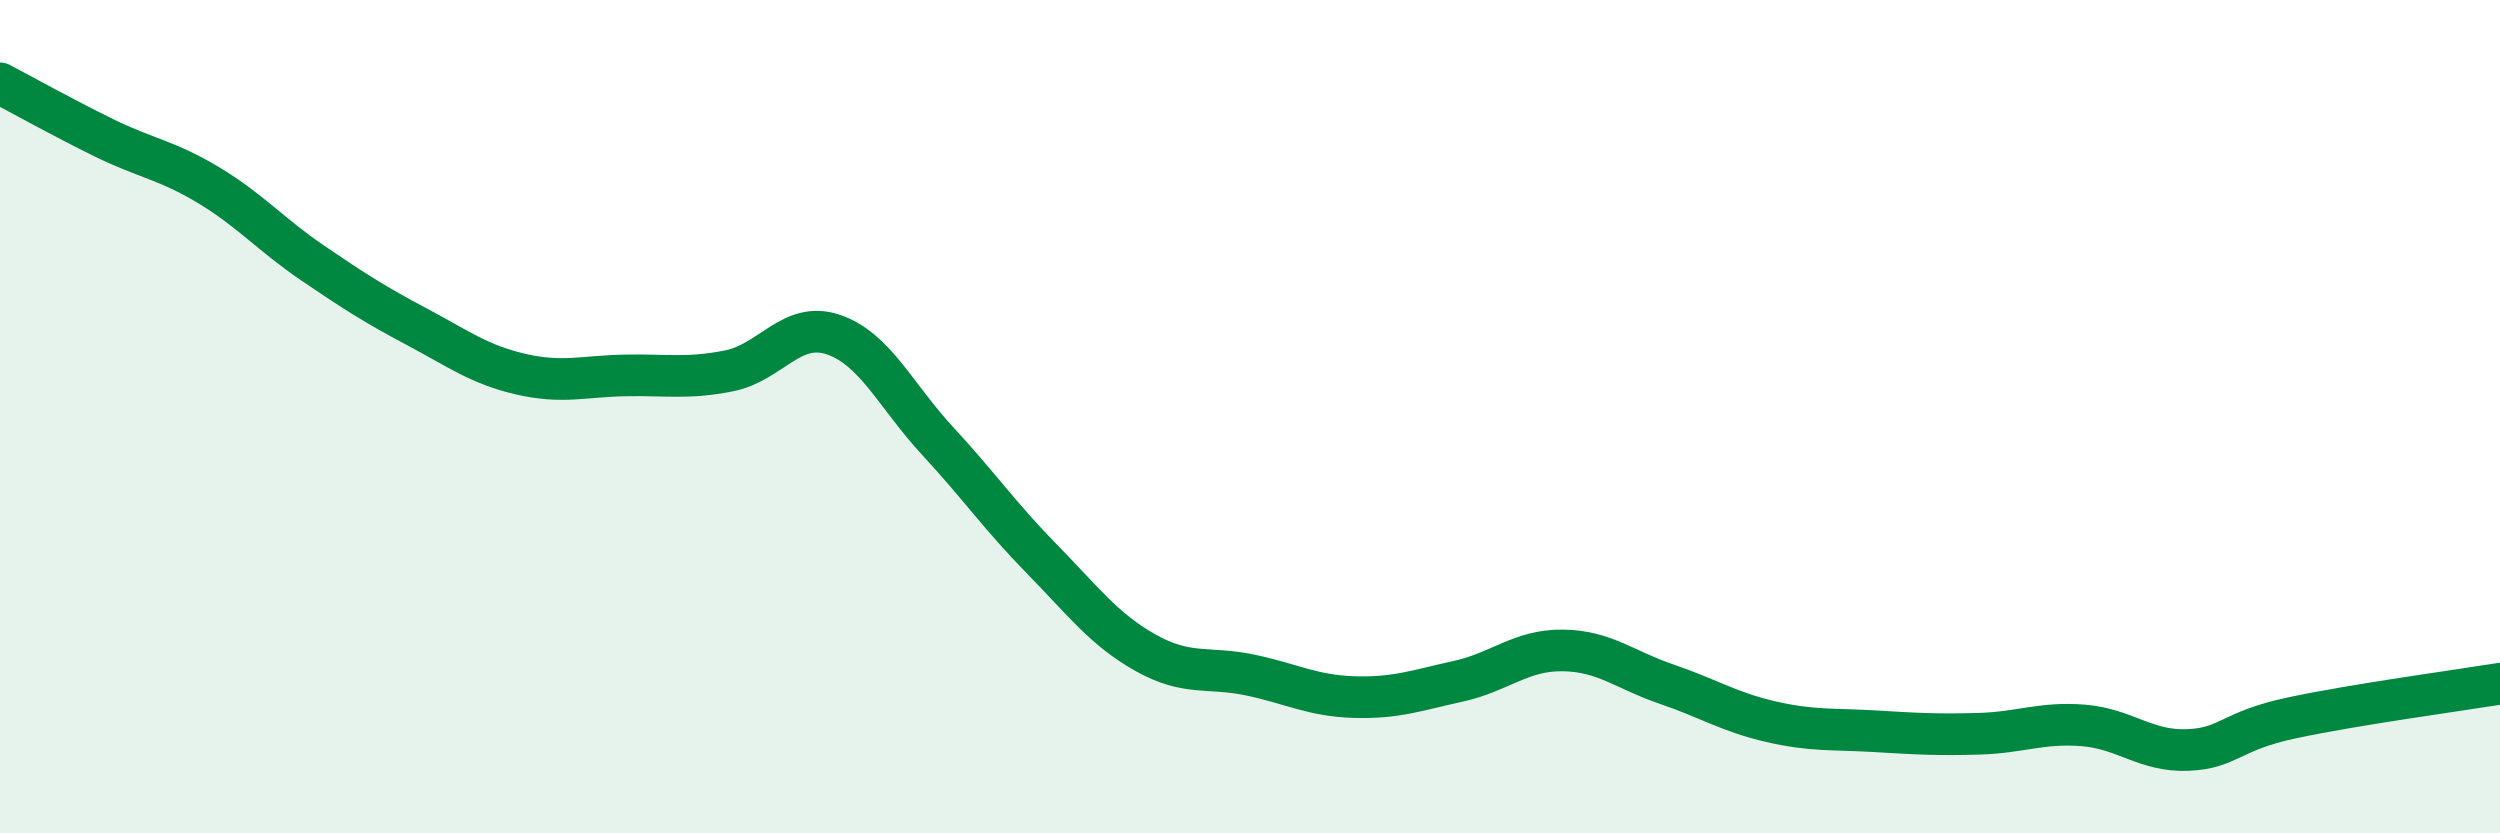
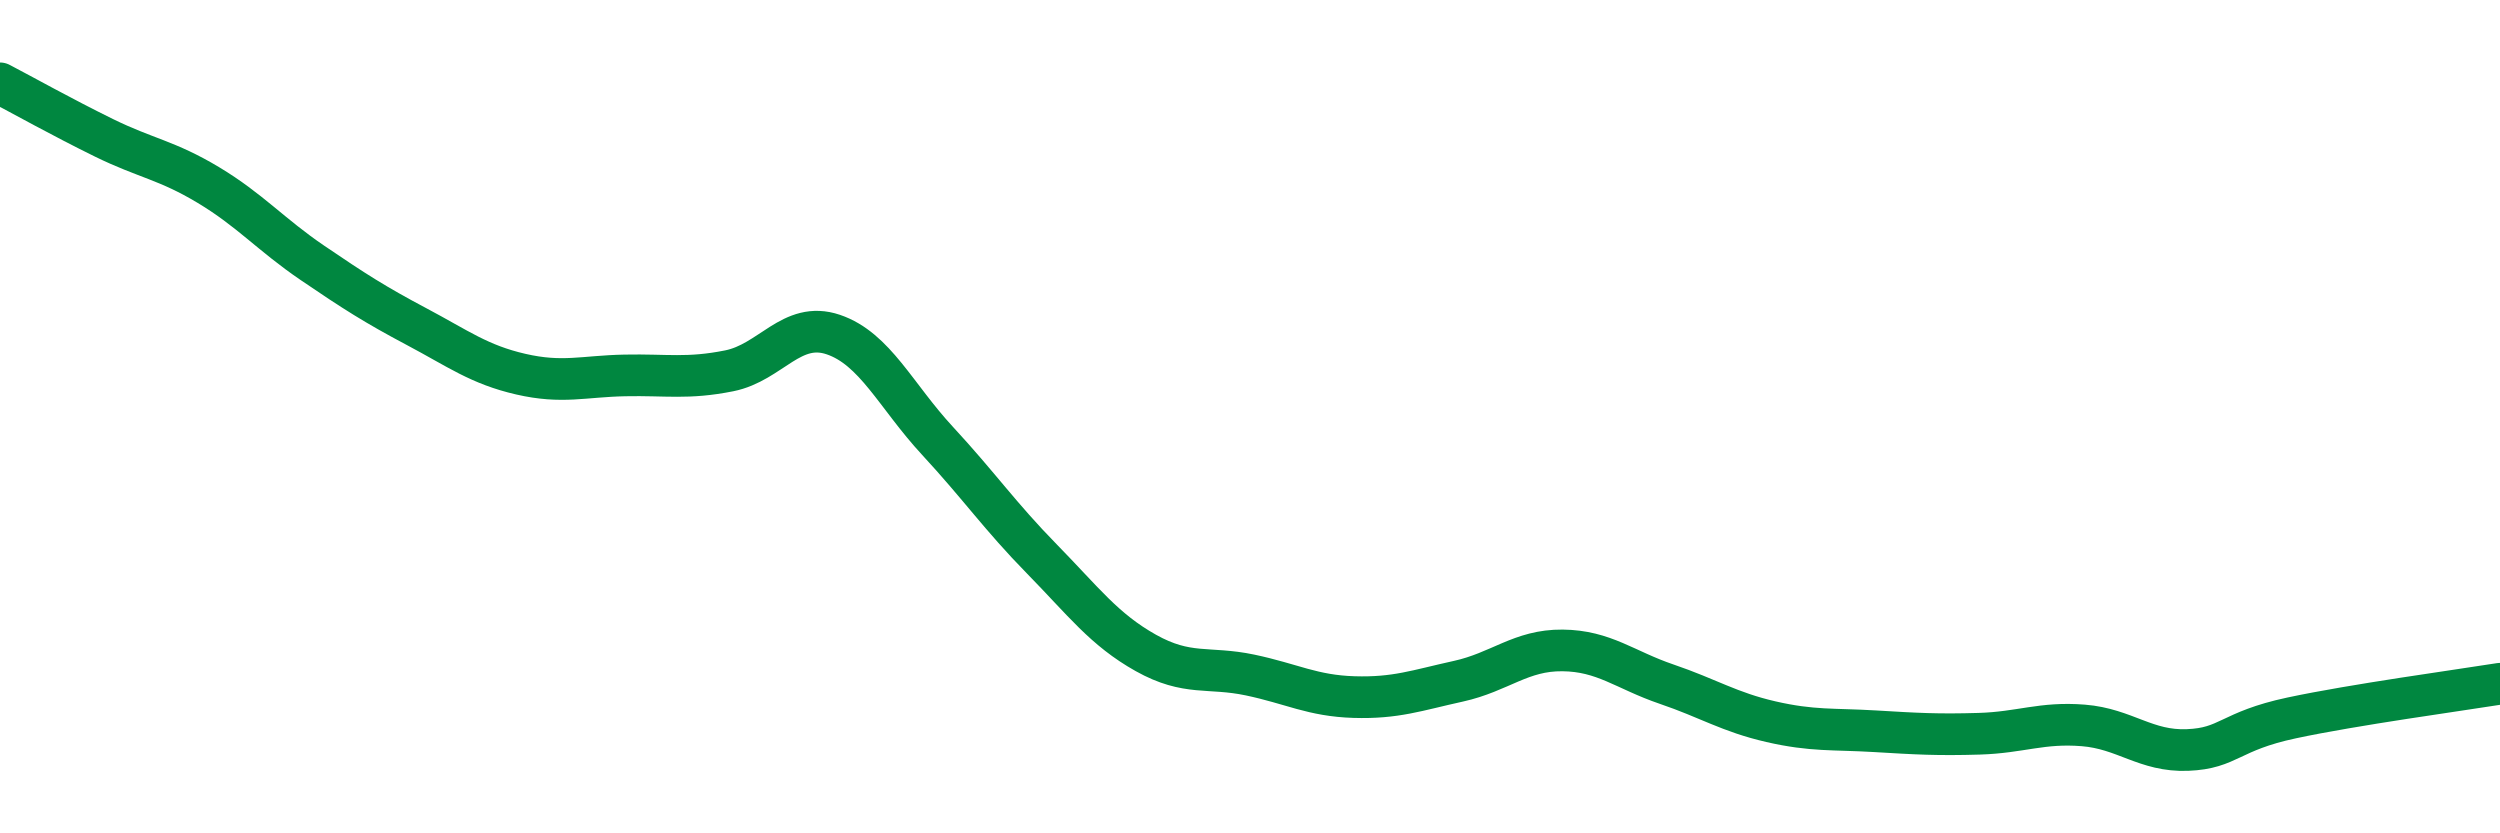
<svg xmlns="http://www.w3.org/2000/svg" width="60" height="20" viewBox="0 0 60 20">
-   <path d="M 0,2 C 0.5,2.26 1.5,2.82 2.5,3.31 C 3.5,3.8 4,3.84 5,4.44 C 6,5.04 6.5,5.63 7.5,6.31 C 8.5,6.99 9,7.31 10,7.84 C 11,8.37 11.5,8.75 12.5,8.98 C 13.5,9.21 14,9.03 15,9.01 C 16,8.99 16.5,9.1 17.5,8.9 C 18.5,8.7 19,7.69 20,8.03 C 21,8.37 21.5,9.5 22.5,10.58 C 23.5,11.66 24,12.39 25,13.41 C 26,14.43 26.5,15.11 27.5,15.67 C 28.5,16.23 29,15.99 30,16.2 C 31,16.41 31.5,16.7 32.5,16.73 C 33.5,16.76 34,16.57 35,16.35 C 36,16.13 36.5,15.6 37.5,15.61 C 38.5,15.62 39,16.08 40,16.42 C 41,16.76 41.5,17.09 42.5,17.32 C 43.5,17.55 44,17.49 45,17.55 C 46,17.61 46.5,17.64 47.5,17.61 C 48.5,17.58 49,17.33 50,17.41 C 51,17.49 51.5,18.04 52.5,18 C 53.5,17.96 53.5,17.55 55,17.23 C 56.5,16.91 59,16.57 60,16.41L60 20L0 20Z" fill="#008740" opacity="0.1" stroke-linecap="round" stroke-linejoin="round" />
  <path d="M 0,2 C 0.5,2.26 1.5,2.82 2.5,3.31 C 3.5,3.8 4,3.84 5,4.44 C 6,5.04 6.5,5.63 7.5,6.31 C 8.5,6.99 9,7.31 10,7.84 C 11,8.37 11.5,8.75 12.5,8.98 C 13.5,9.21 14,9.03 15,9.01 C 16,8.99 16.5,9.1 17.5,8.9 C 18.5,8.7 19,7.69 20,8.03 C 21,8.37 21.5,9.5 22.5,10.58 C 23.5,11.66 24,12.39 25,13.41 C 26,14.43 26.5,15.11 27.5,15.67 C 28.5,16.23 29,15.99 30,16.2 C 31,16.41 31.5,16.7 32.5,16.73 C 33.5,16.76 34,16.57 35,16.35 C 36,16.13 36.5,15.6 37.5,15.61 C 38.5,15.62 39,16.08 40,16.42 C 41,16.76 41.5,17.09 42.5,17.32 C 43.5,17.55 44,17.49 45,17.55 C 46,17.61 46.5,17.64 47.5,17.61 C 48.5,17.58 49,17.33 50,17.41 C 51,17.49 51.5,18.04 52.5,18 C 53.5,17.96 53.5,17.55 55,17.23 C 56.5,16.91 59,16.57 60,16.41" stroke="#008740" stroke-width="1" fill="none" stroke-linecap="round" stroke-linejoin="round" />
</svg>